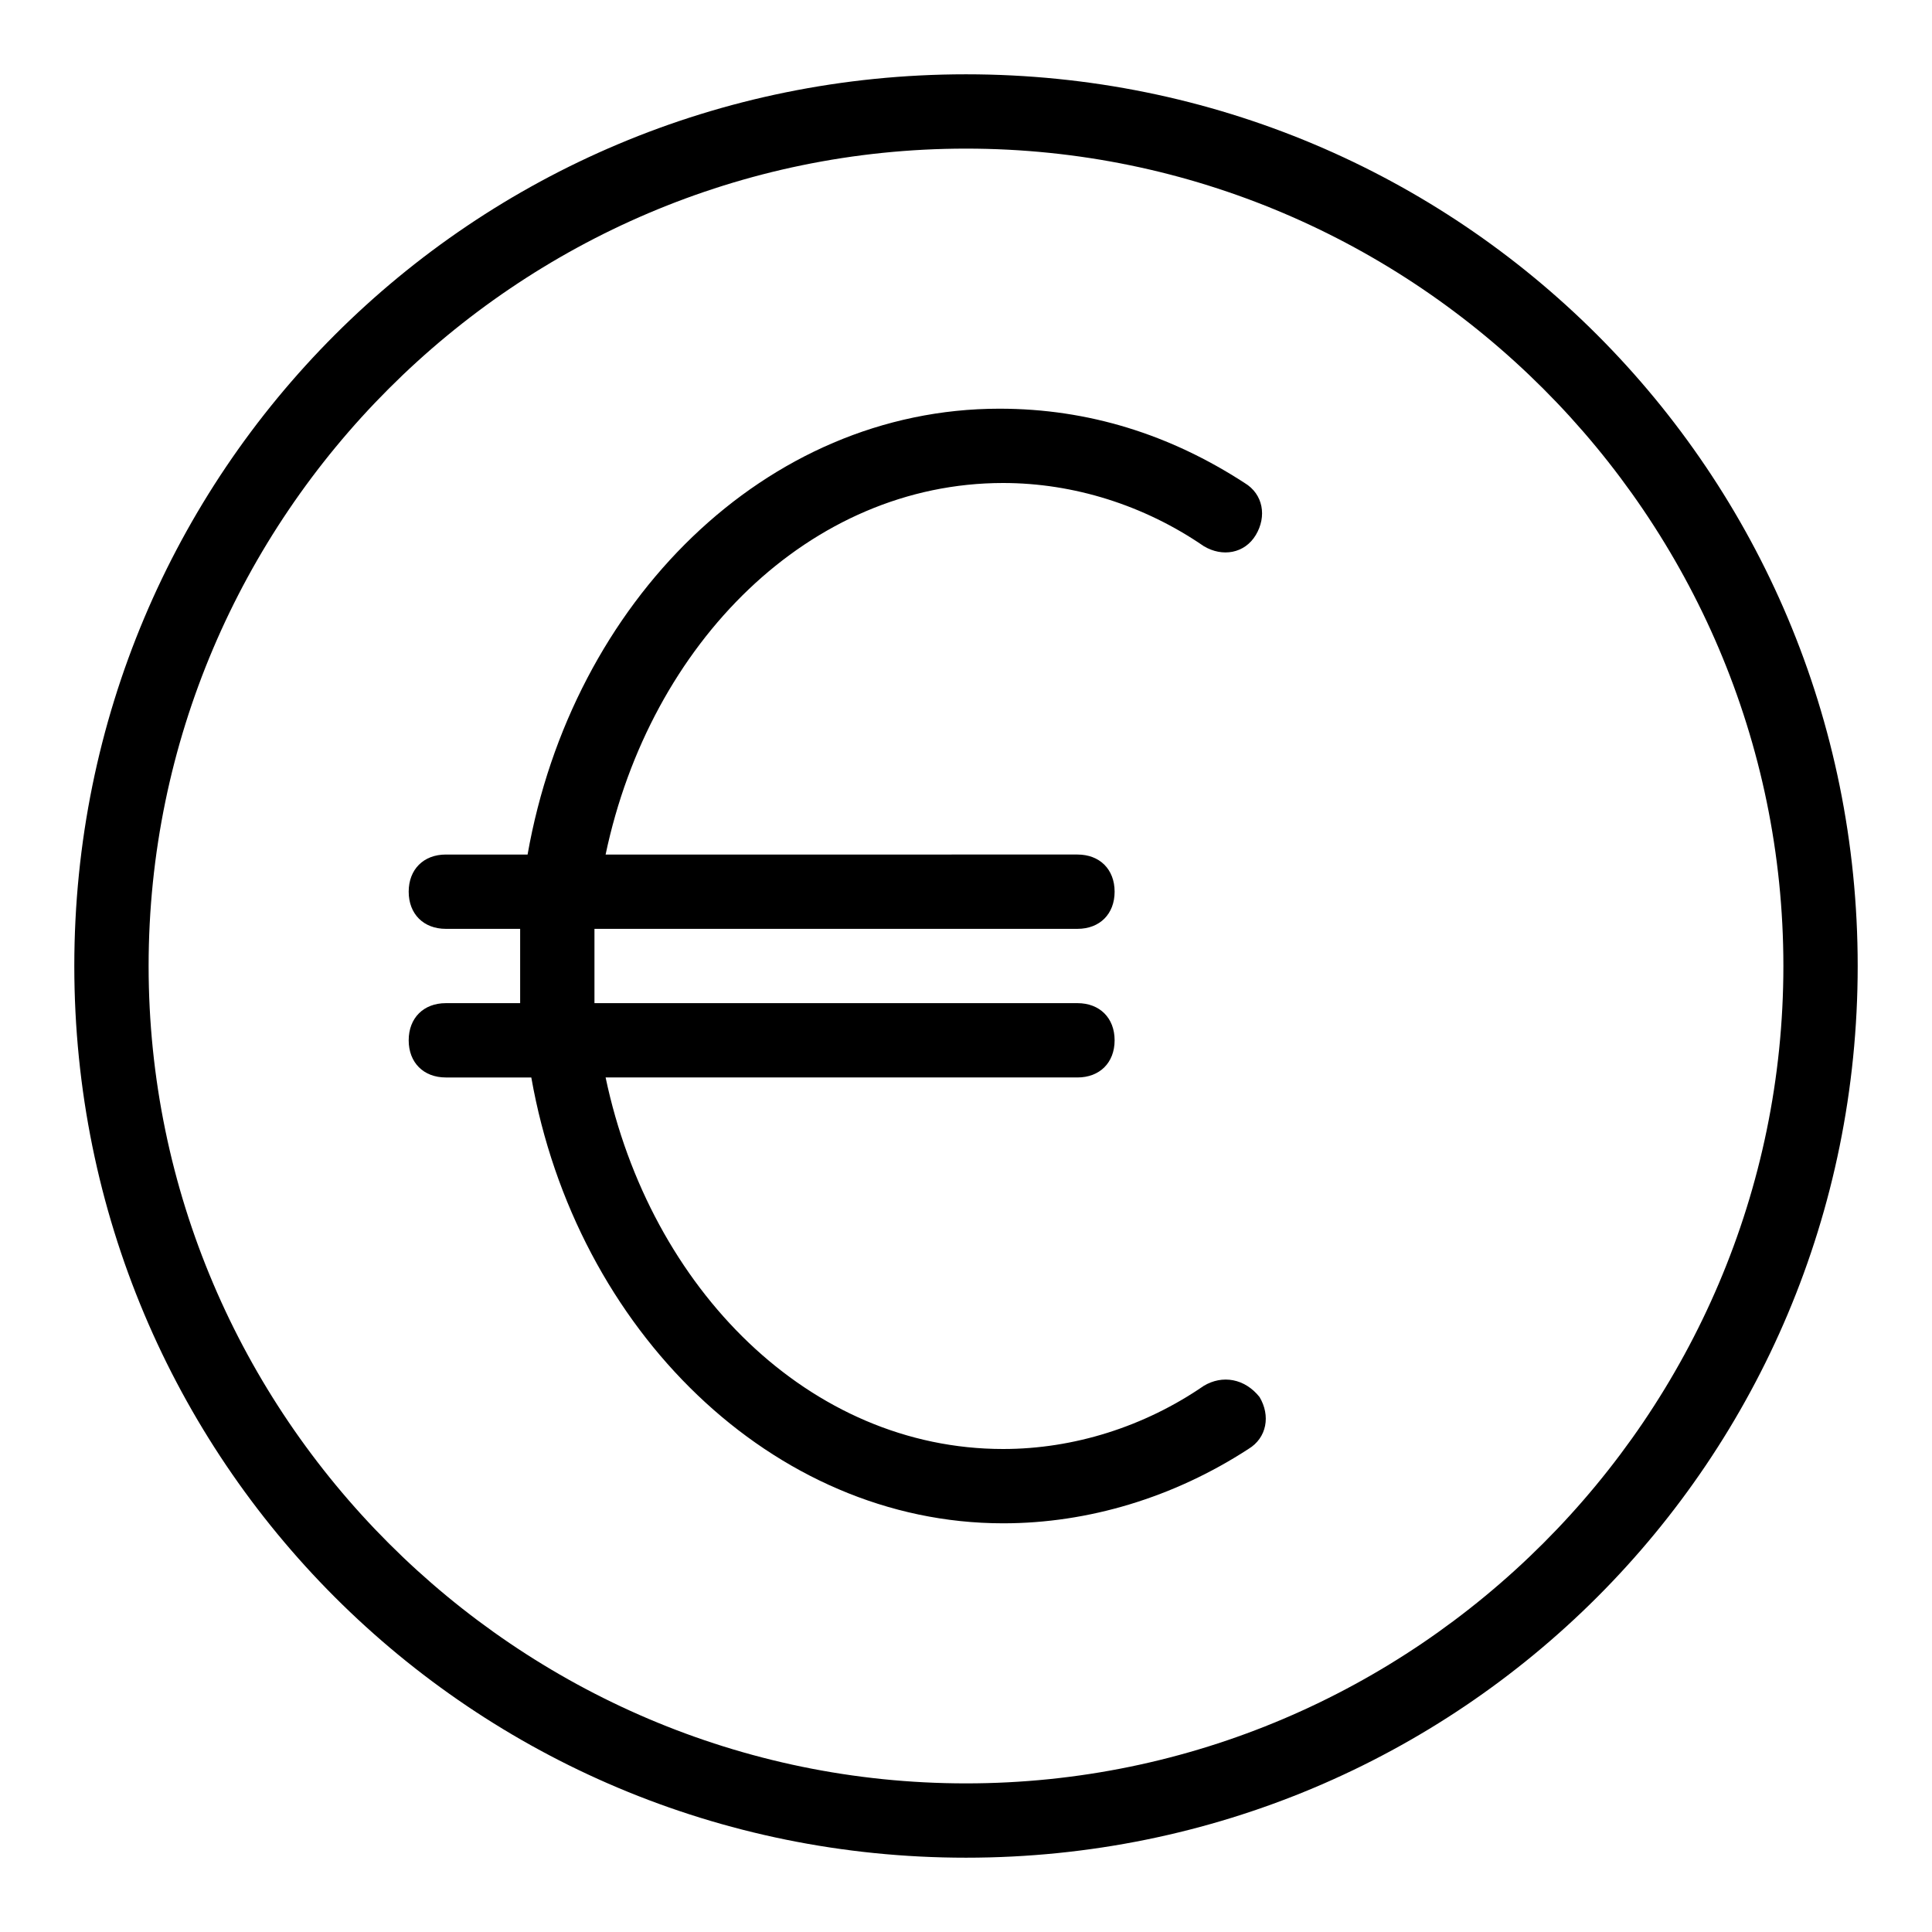
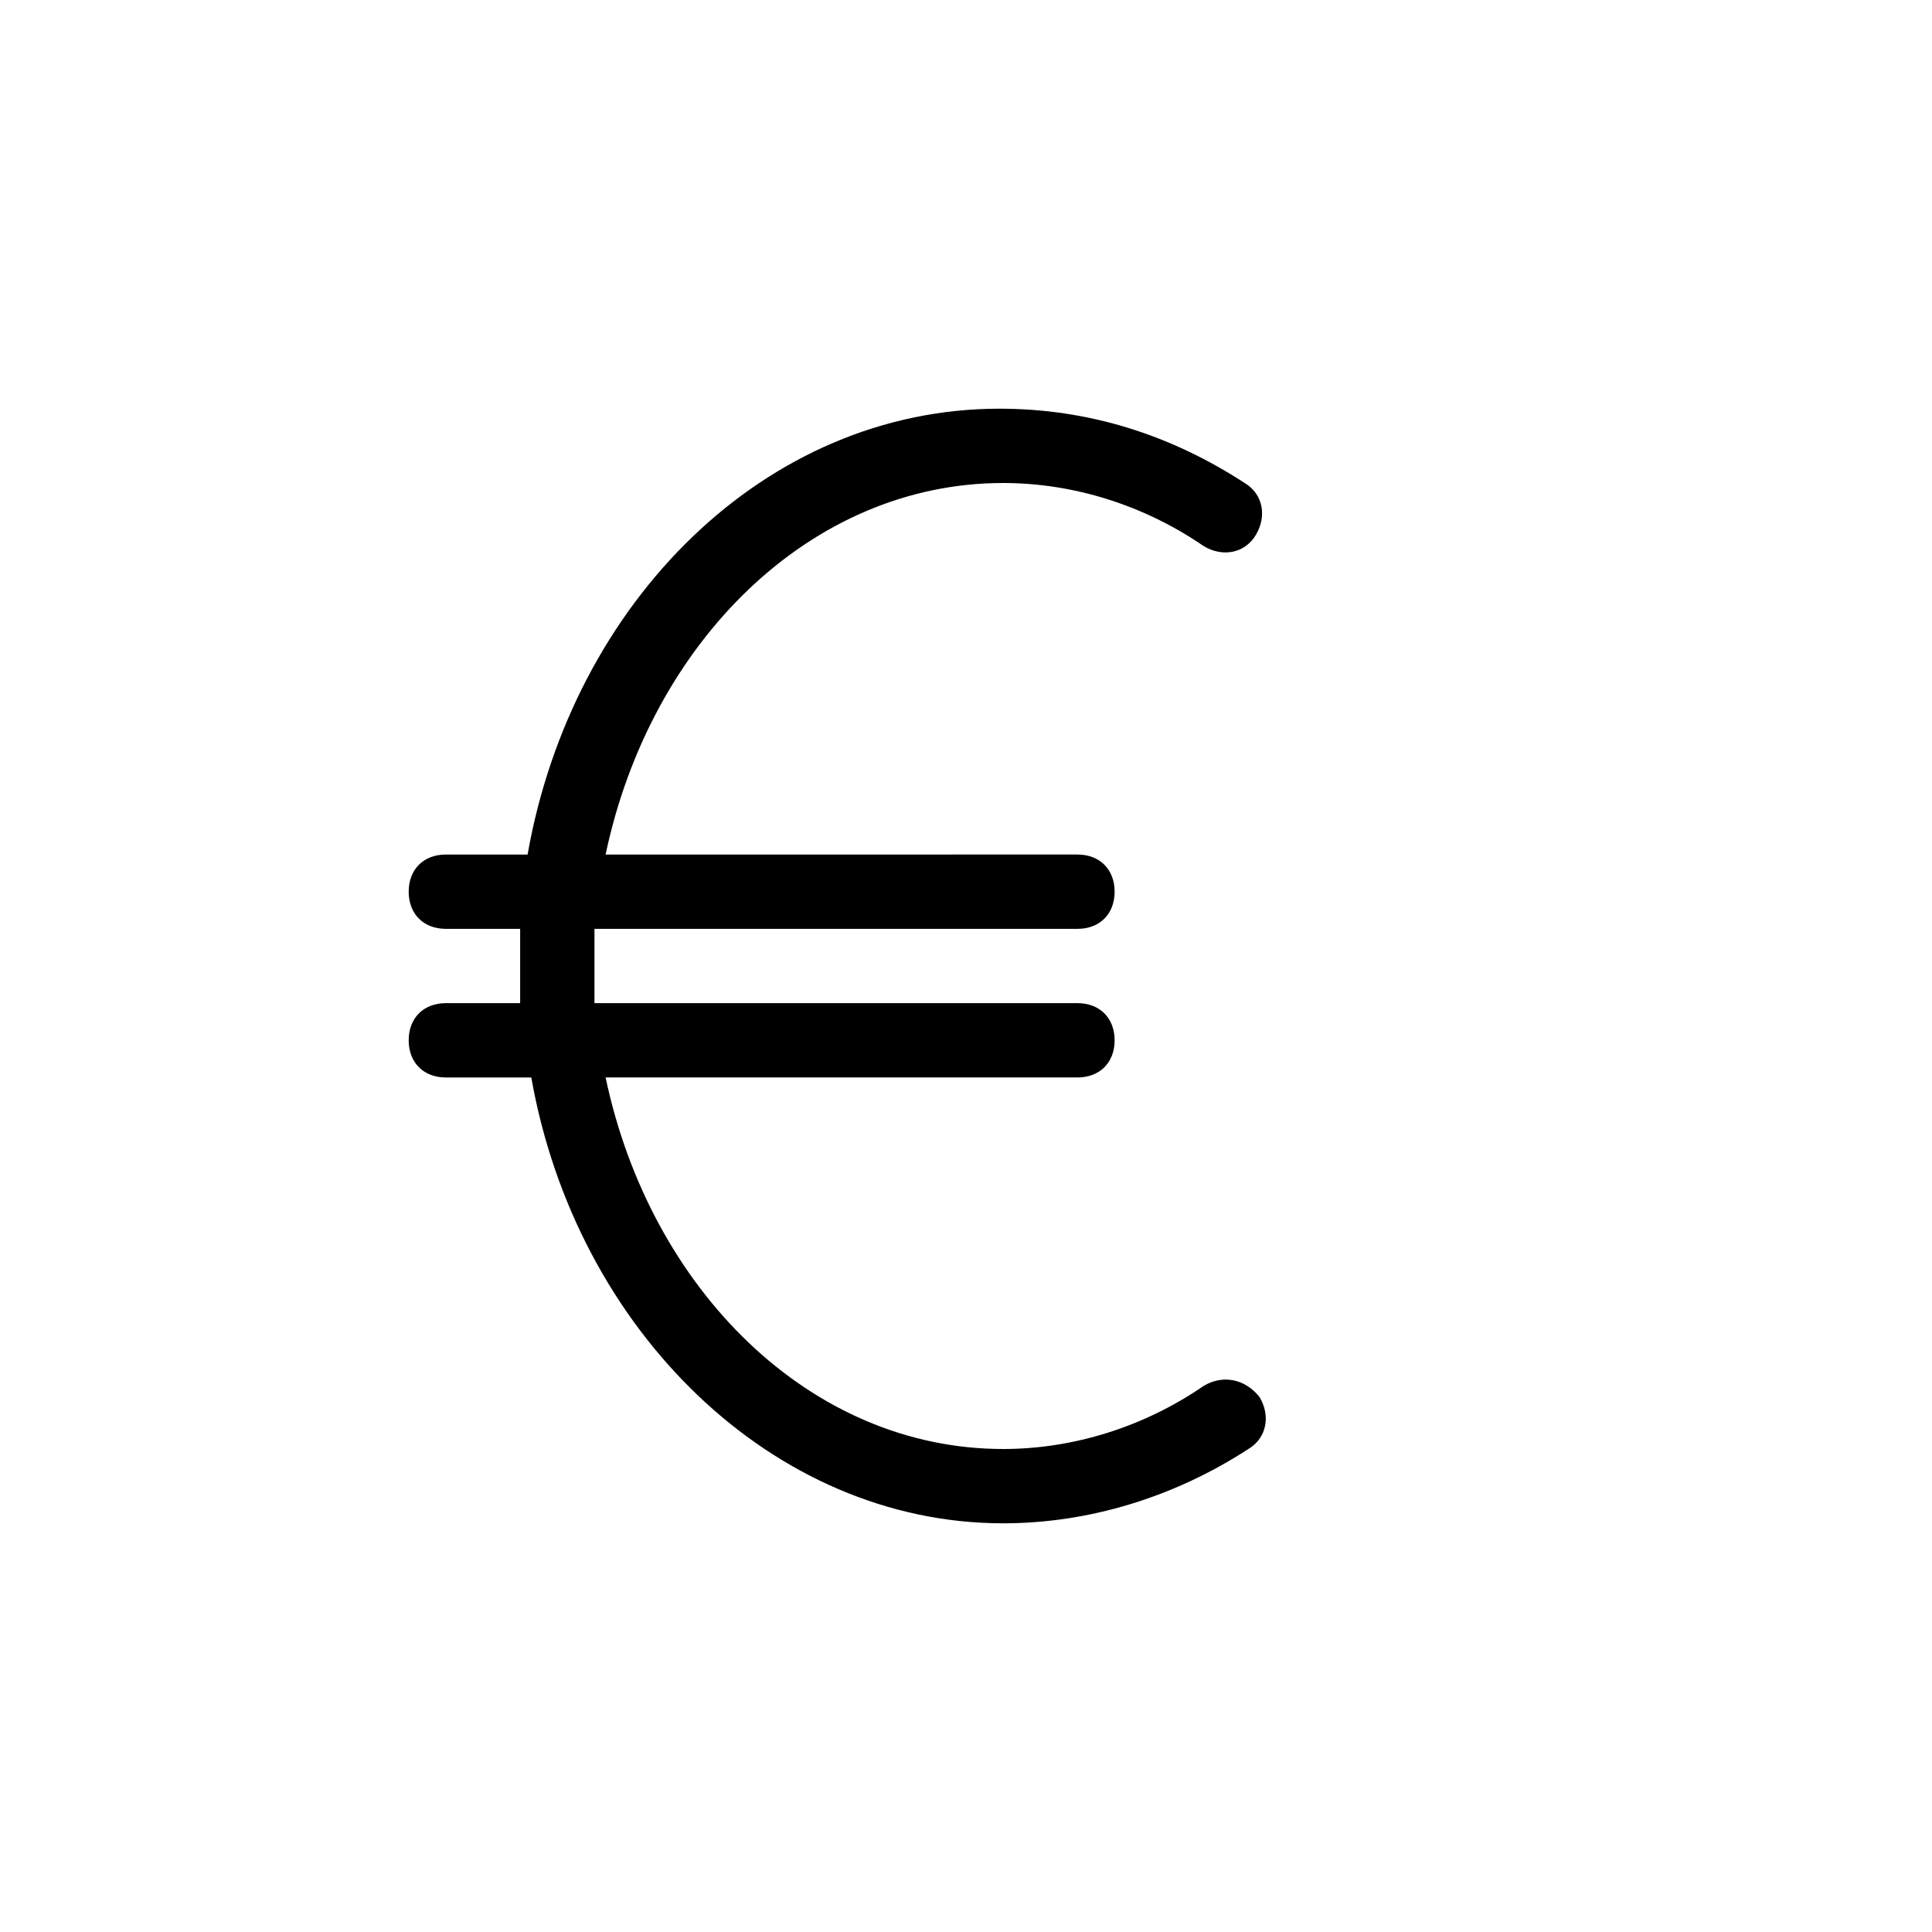
<svg xmlns="http://www.w3.org/2000/svg" version="1.0" id="Euros" x="0px" y="0px" viewBox="0 0 52 52" enable-background="new 0 0 52 52" xml:space="preserve">
  <path d="M32.4,37.3C30.8,38.4,28.9,39,27,39c-5.2,0-9.5-4.3-10.7-10H29c0.6,0,1-0.4,1-1s-0.4-1-1-1H16c0-0.3,0-0.7,0-1s0-0.7,0-1h13  c0.6,0,1-0.4,1-1s-0.4-1-1-1H16.3c1.2-5.7,5.5-10,10.7-10c1.9,0,3.8,0.6,5.4,1.7c0.5,0.3,1.1,0.2,1.4-0.3c0.3-0.5,0.2-1.1-0.3-1.4  c-2-1.3-4.2-2-6.6-2c-6.3,0-11.5,5.2-12.7,12H12c-0.6,0-1,0.4-1,1s0.4,1,1,1h2c0,0.3,0,0.7,0,1s0,0.7,0,1h-2c-0.6,0-1,0.4-1,1  s0.4,1,1,1h2.3c1.2,6.8,6.5,12,12.7,12c2.3,0,4.6-0.7,6.6-2c0.5-0.3,0.6-0.9,0.3-1.4C33.5,37.1,32.9,37,32.4,37.3z" />
-   <path d="M26,4c12.1,0,22,9.9,22,22s-9.9,22-22,22S4,38.1,4,26S13.9,4,26,4 M26,2C12.7,2,2,12.7,2,26s10.7,24,24,24s24-10.7,24-24  S39.3,2,26,2L26,2z" />
</svg>